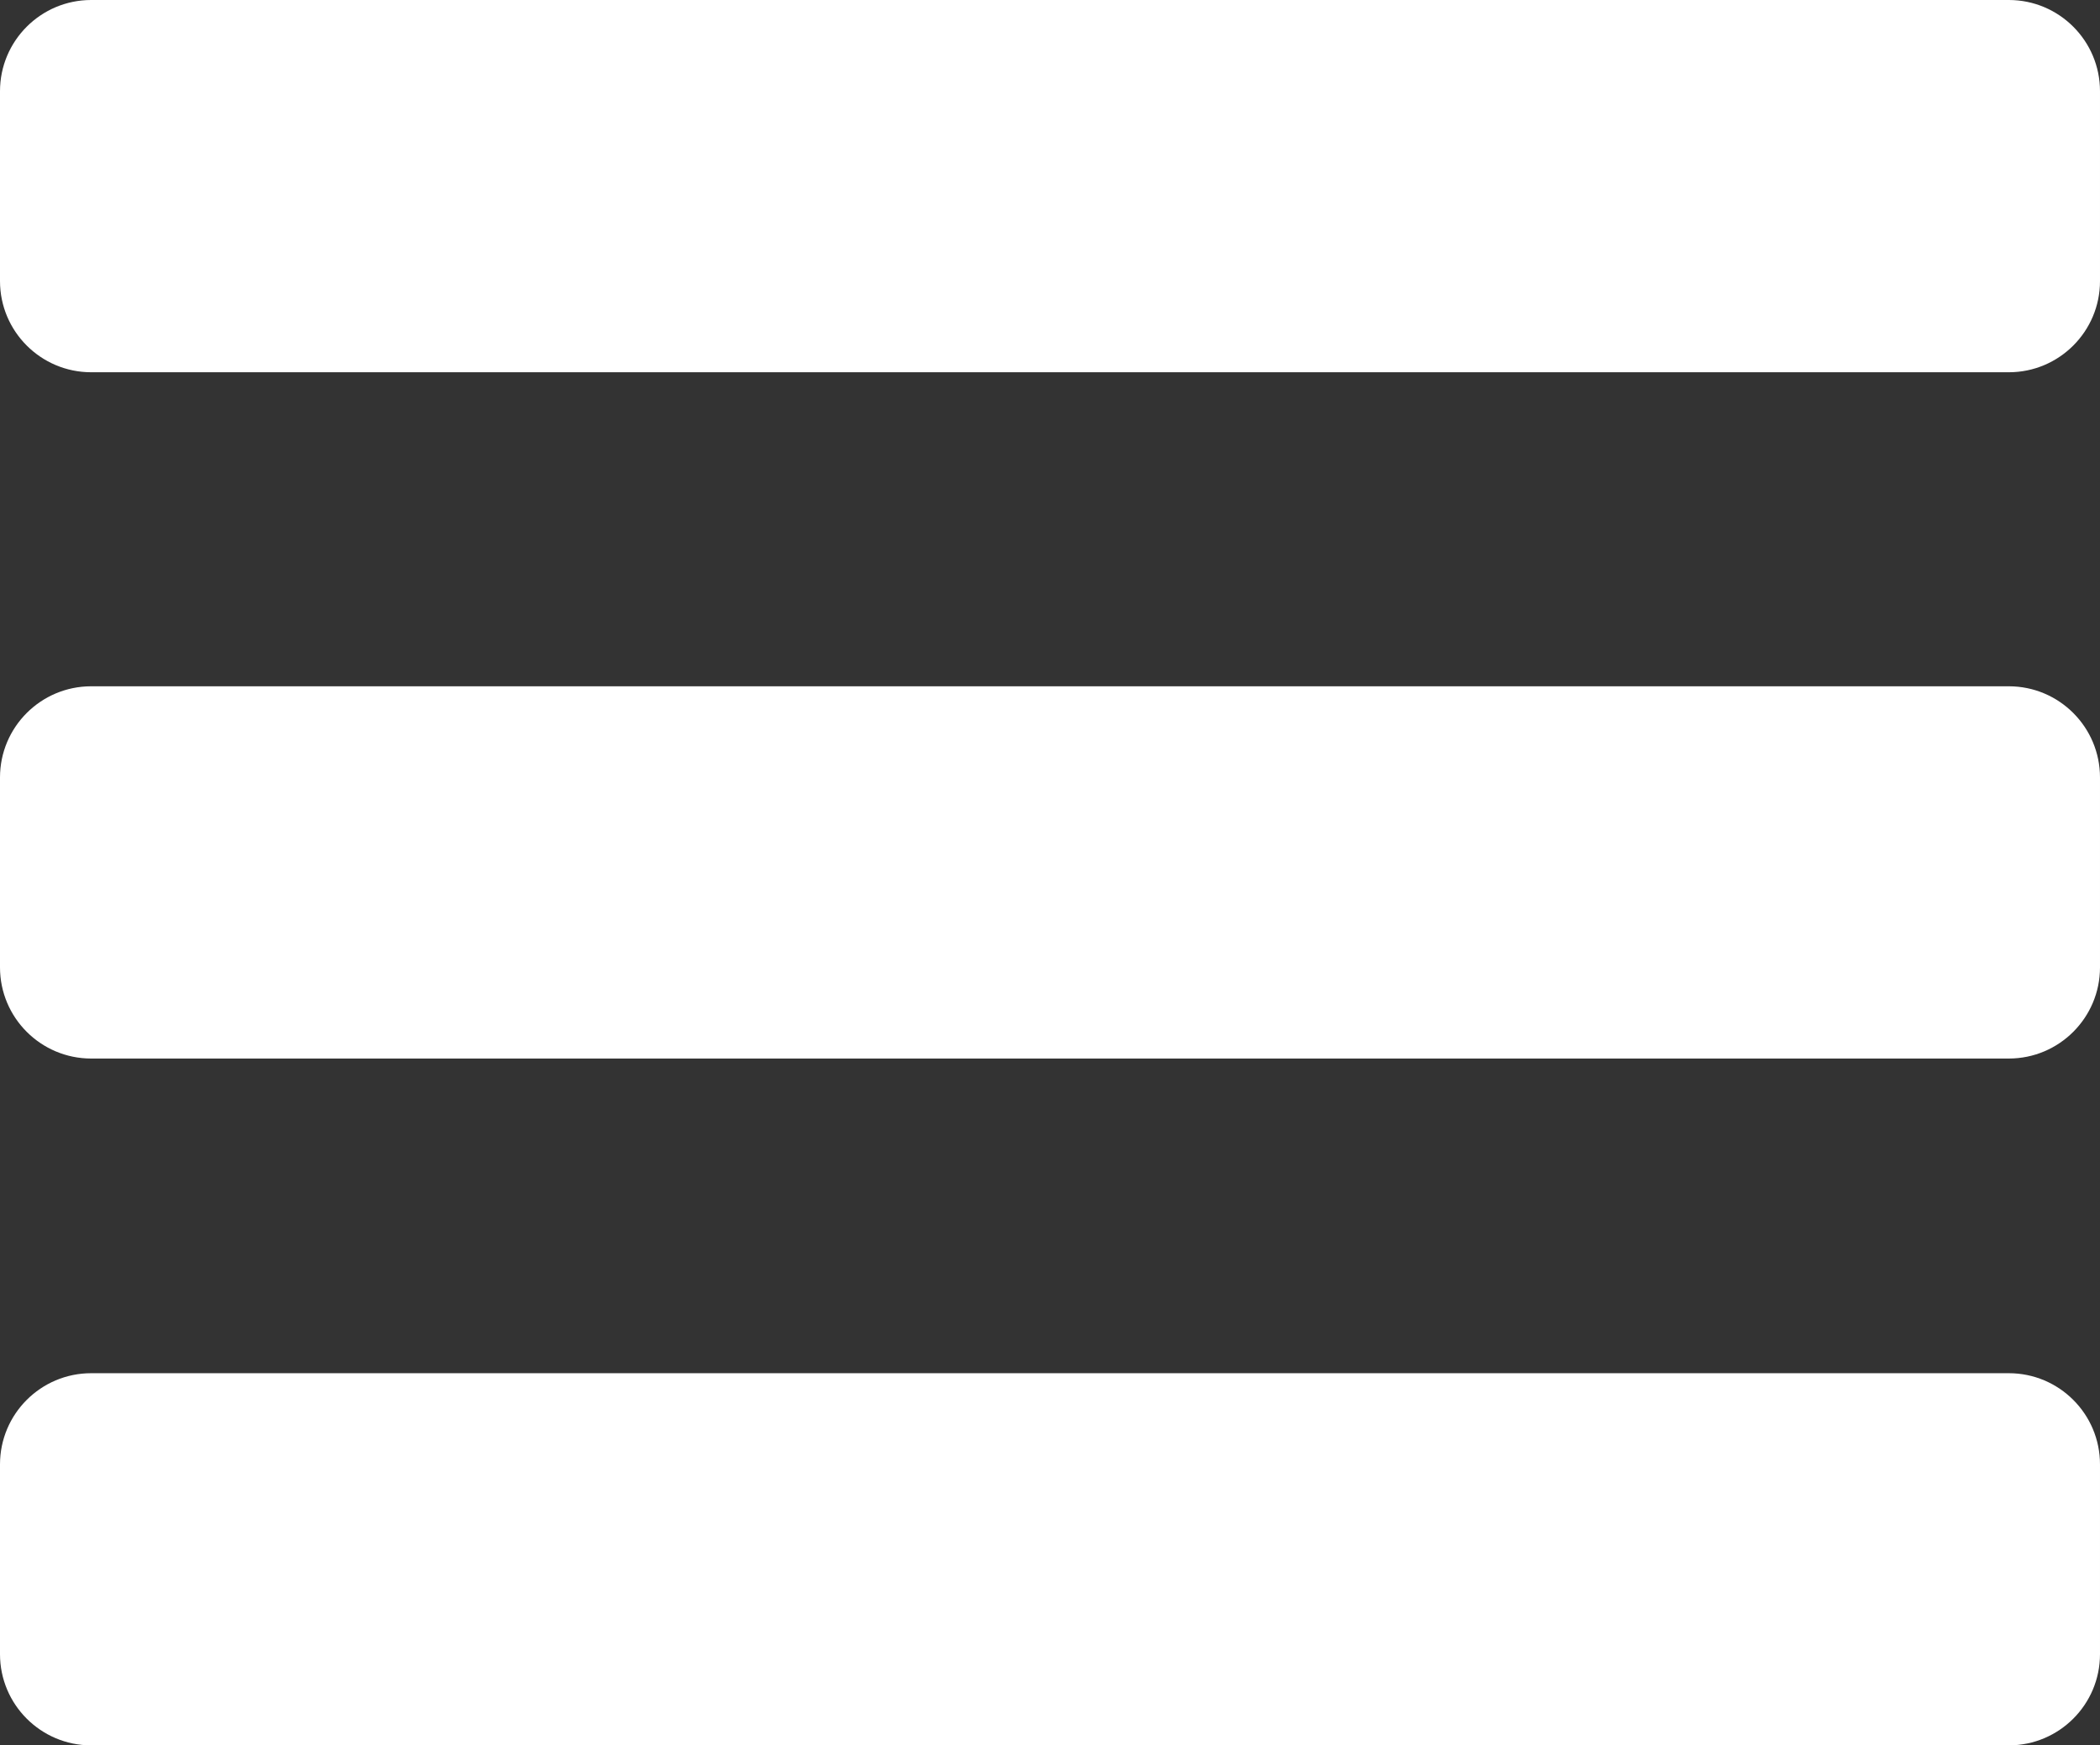
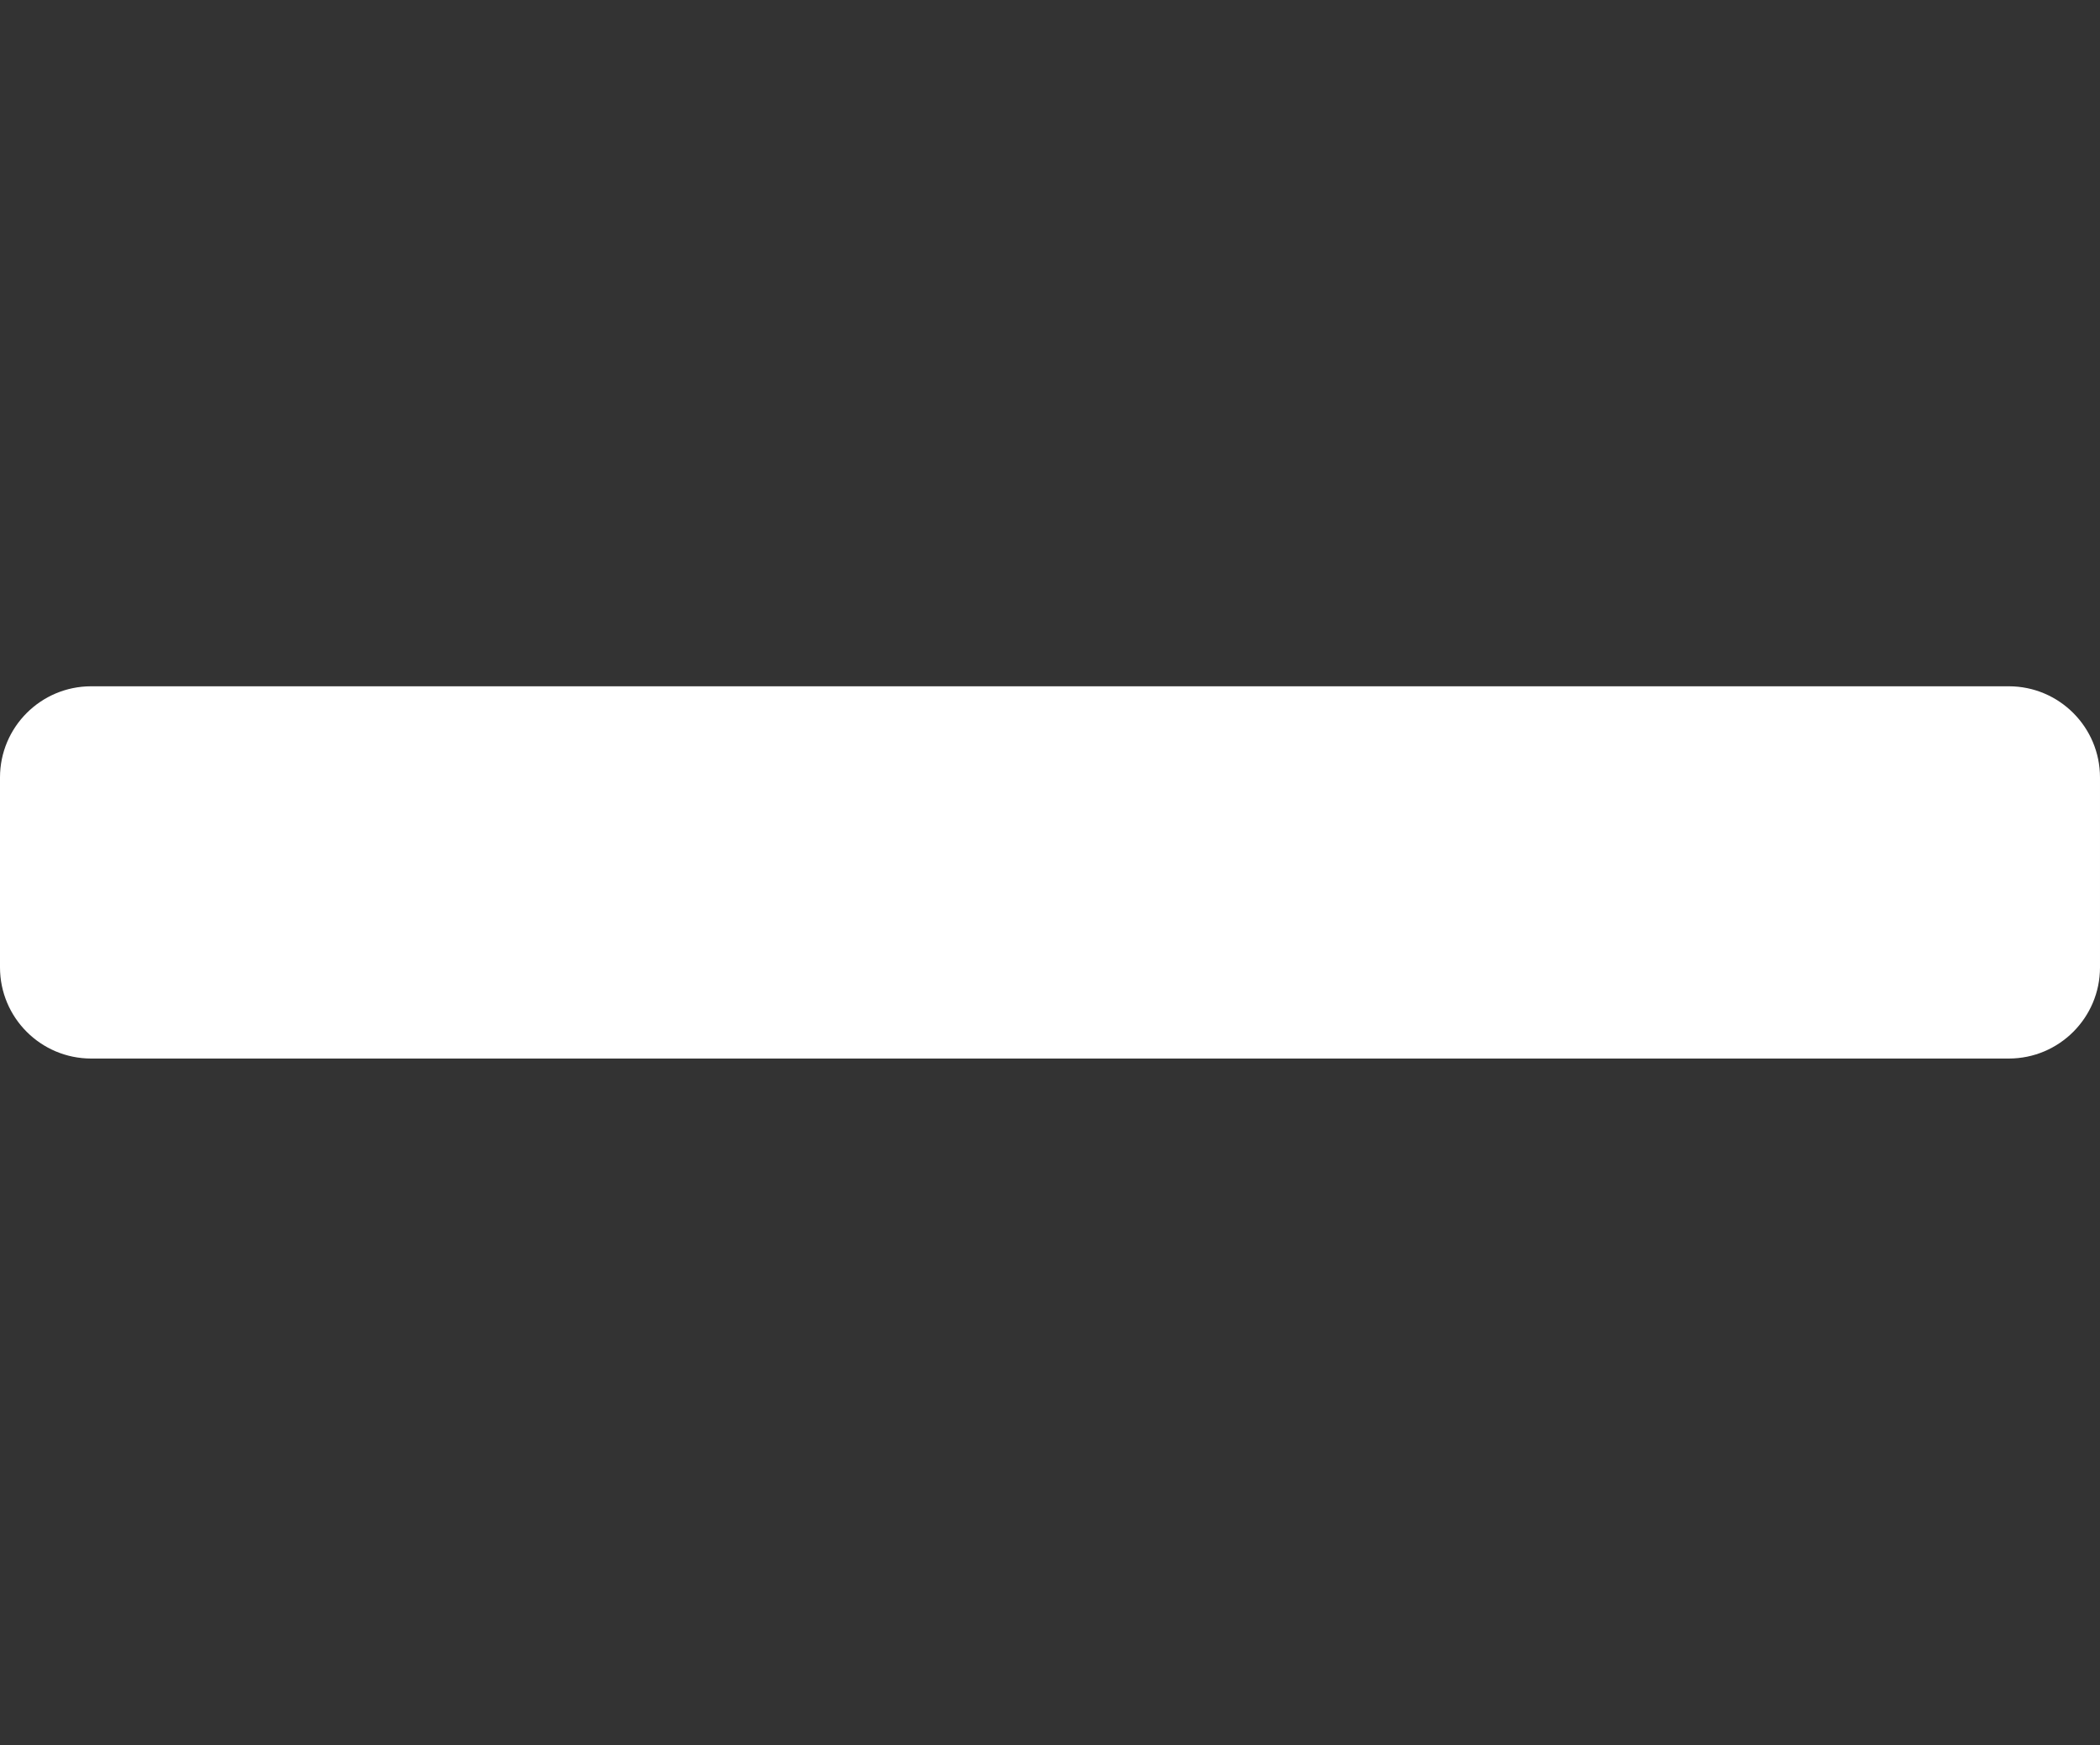
<svg xmlns="http://www.w3.org/2000/svg" version="1.1" id="Layer_1" x="0px" y="0px" width="46.064px" height="38.277px" viewBox="0 0 46.064 38.277" enable-background="new 0 0 46.064 38.277" xml:space="preserve">
  <rect x="0" y="0" width="46.064" height="38.277" fill="#333333" stroke="none" />
  <g>
-     <path fill="#FFFFFF" d="M46.064,6.164c0,1.104-0.896,2-2,2H2c-1.104,0-2-0.896-2-2V2c0-1.104,0.896-2,2-2h42.064   c1.104,0,2,0.896,2,2V6.164z" />
    <path fill="#FFFFFF" d="M46.064,21.215c0,1.104-0.896,2-2,2H2c-1.104,0-2-0.896-2-2v-4.164c0-1.104,0.896-2,2-2h42.064   c1.104,0,2,0.896,2,2V21.215z" />
-     <path fill="#FFFFFF" d="M46.064,36.278c0,1.104-0.896,2-2,2H2c-1.104,0-2-0.896-2-2v-4.162c0-1.105,0.896-2,2-2h42.064   c1.104,0,2,0.895,2,2V36.278z" />
  </g>
</svg>